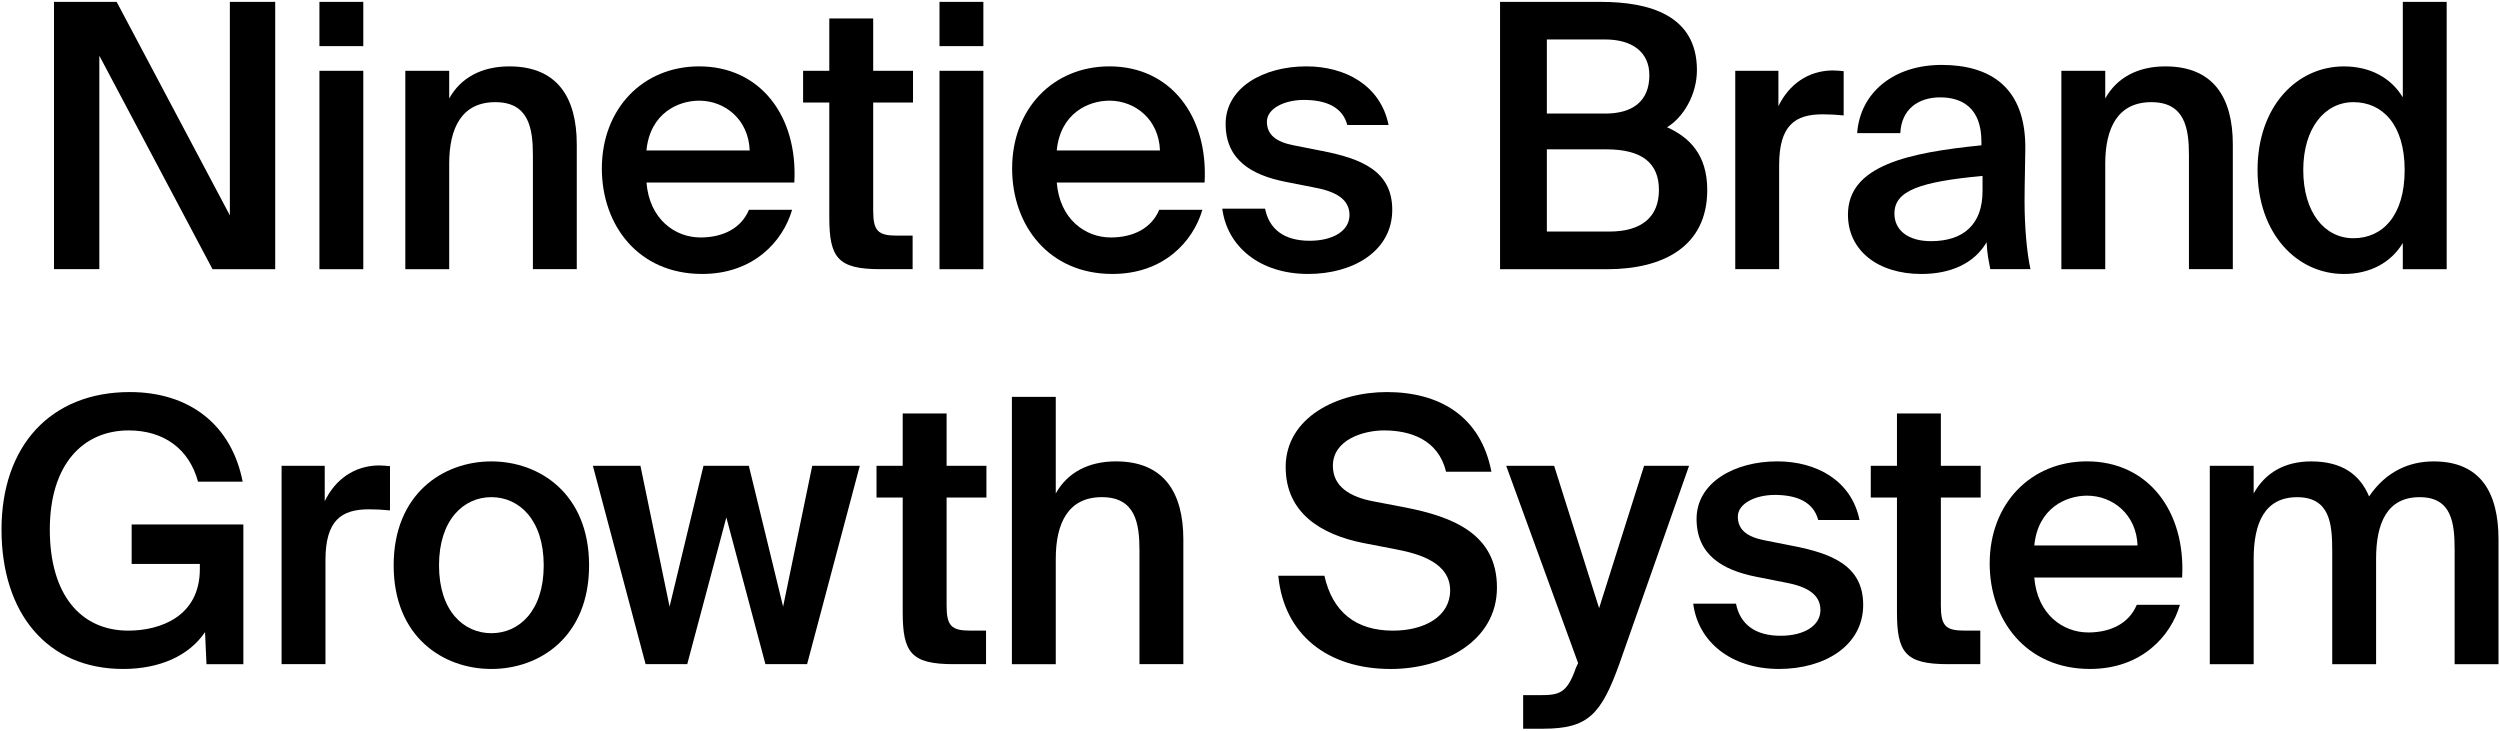
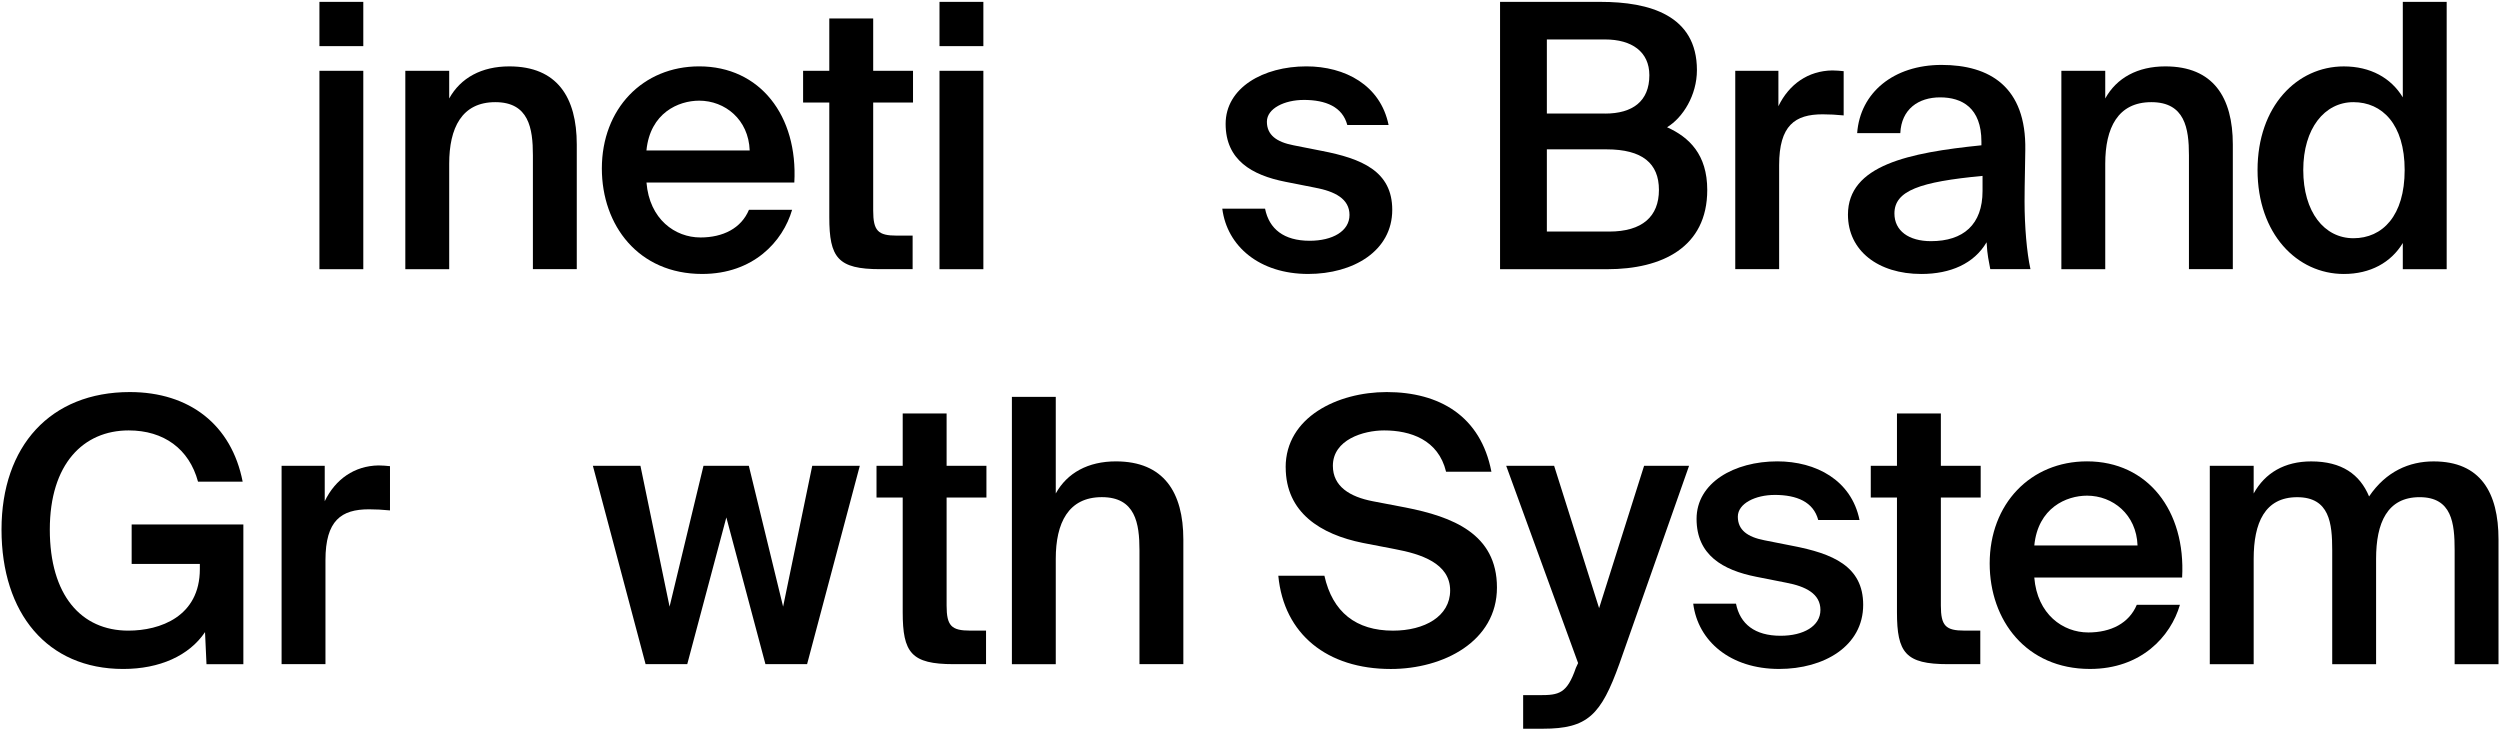
<svg xmlns="http://www.w3.org/2000/svg" version="1.1" viewBox="0 0 1159.51 338.84">
  <defs>
    <style>
      .cls-1 {
        isolation: isolate;
      }
    </style>
  </defs>
  <g>
    <g id="Lager_1">
      <g id="Lager_1-2" data-name="Lager_1">
        <g class="cls-1">
          <g>
-             <path d="M46.07,25.83v99.01h-21.03V.87h29.07l52.5,99.01V.87h21.03v123.98h-29.07L46.07,25.83Z" />
            <path d="M168.5,21.39h-20.35V.87h20.35s0,20.52,0,20.52ZM168.5,124.85h-20.35V32.84h20.35v92h0Z" />
            <path d="M236.22,30.79c22.23,0,31.29,14.36,31.29,36.25v57.8h-20.35v-52.84c0-12.48-1.88-24.62-17.44-24.62s-21.38,11.97-21.38,28.56v48.91h-20.35V32.84h20.35v12.83c5.3-9.58,15.05-14.88,27.87-14.88h.01Z" />
            <path d="M324.8,110.14c10.6,0,18.98-4.28,22.57-12.83h20.01c-4.28,14.71-17.96,29.75-41.73,29.75-29.58,0-46.51-22.57-46.51-48.91,0-27.7,18.98-47.37,45.15-47.37,28.21,0,45.83,22.91,44.12,53.87h-68.57c1.37,17.1,13.34,25.48,24.97,25.48h0ZM347.71,69.78c-.51-14.36-11.46-23.09-23.43-23.09-9.58,0-22.74,5.64-24.46,23.09h47.89Z" />
            <path d="M404.99,8.56v24.28h18.47v14.71h-18.47v50.1c0,9.41,2.22,11.63,10.94,11.63h7.35v15.56h-15.05c-19.67,0-23.6-5.3-23.6-24.11v-53.18h-12.15v-14.71h12.15V8.56h20.36Z" />
            <path d="M456.09,21.39h-20.35V.87h20.35s0,20.52,0,20.52ZM456.09,124.85h-20.35V32.84h20.35v92h0Z" />
-             <path d="M515.08,110.14c10.6,0,18.98-4.28,22.57-12.83h20.01c-4.28,14.71-17.96,29.75-41.72,29.75-29.58,0-46.51-22.57-46.51-48.91,0-27.7,18.98-47.37,45.15-47.37,28.22,0,45.83,22.91,44.12,53.87h-68.57c1.37,17.1,13.34,25.48,24.97,25.48h-.02ZM538,69.78c-.51-14.36-11.46-23.09-23.43-23.09-9.58,0-22.74,5.64-24.45,23.09h47.88Z" />
            <path d="M604.69,46.35c-8.89,0-17.1,3.93-17.1,10.09s4.45,9.41,12.31,10.94l13,2.57c18.64,3.59,32.83,9.41,32.83,27.36,0,19.15-18.13,29.75-38.99,29.75-22.57,0-37.62-12.83-39.84-30.27h19.84c1.88,9.41,8.72,14.88,20.69,14.88,10.6,0,18.47-4.45,18.47-11.97s-6.84-10.94-15.9-12.65l-13.85-2.74c-15.56-3.08-27.7-10.09-27.7-26.85s17.44-26.68,37.45-26.68c17.96,0,34.37,8.72,38.13,27.19h-19.15c-2.22-8.38-9.92-11.63-20.18-11.63h-.01Z" />
            <path d="M742.41.87c22.57,0,44.63,6.16,44.63,31.64,0,11.63-6.5,22.06-13.85,26.51,10.26,4.62,18.64,12.65,18.64,29.07,0,26.68-21.03,36.77-46.34,36.77h-49.76V.87h46.69-.01ZM744.46,52.68c12.65,0,20.52-5.64,20.52-17.79,0-10.94-8.21-16.59-20.52-16.59h-27.02v34.37h27.02ZM746.34,107.4c15.39,0,23.08-7.01,23.08-19.32s-7.7-18.81-24.28-18.81h-27.7v38.13s28.9,0,28.9,0Z" />
            <path d="M845.35,53.02c-12.83,0-20.18,5.13-20.18,23.6v48.22h-20.35V32.84h20.01v16.42c4.96-10.26,13.85-16.42,24.97-16.59,1.54,0,3.76.17,5.3.34v20.52c-3.42-.34-6.67-.51-9.75-.51Z" />
            <path d="M918.99,67.39v-1.71c0-15.73-9.06-20.52-19.15-20.52s-17.96,5.47-18.47,16.59h-20.01c1.37-18.81,16.93-31.64,39.16-31.64s39.33,10.09,38.82,39.5c0,4.62-.34,15.39-.34,23.77,0,11.63,1.03,23.77,2.74,31.46h-18.64c-.68-3.93-1.37-6.16-1.71-12.48-5.81,9.92-16.76,14.71-30.27,14.71-20.01,0-34.03-10.77-34.03-27.53,0-22.92,28.22-28.73,61.9-32.15h0ZM878.64,99.02c0,8.04,6.67,12.83,16.93,12.83,15.05,0,23.94-7.7,23.94-23.26v-7.01c-29.07,2.74-40.87,6.84-40.87,17.44Z" />
            <path d="M1004.3,30.79c22.23,0,31.29,14.36,31.29,36.25v57.8h-20.35v-52.84c0-12.48-1.88-24.62-17.44-24.62s-21.38,11.97-21.38,28.56v48.91h-20.35V32.84h20.35v12.83c5.3-9.58,15.05-14.88,27.87-14.88h.01Z" />
            <path d="M1134.78.87v123.98h-20.35v-12.14c-5.47,9.06-15.05,14.36-27.36,14.36-21.72,0-40.01-18.64-40.01-48.22s18.3-48.05,40.01-48.05c12.31,0,21.89,5.3,27.36,14.36V.87h20.35ZM1068.26,78.85c0,19.49,9.75,31.64,23.26,31.64s23.77-10.43,23.77-31.64-10.43-31.47-23.77-31.47-23.26,12.14-23.26,31.47Z" />
          </g>
          <g>
            <path d="M91.84,223.4c-4.1-15.22-15.9-23.77-32.15-23.77-21.03,0-36.59,15.56-36.59,46s14.54,46.86,36.42,46.86c14.71,0,33.17-6.5,33.17-28.56v-2.39h-31.63v-18.3h51.81v64.81h-17.1l-.68-14.88c-7.35,10.94-21.03,17.1-37.96,17.1-35.23,0-56.43-25.82-56.43-64.64s22.74-63.79,59.51-63.79c27.7,0,47.2,15.22,52.33,41.55h-20.7Z" />
            <path d="M171.13,236.22c-12.82,0-20.18,5.13-20.18,23.6v48.22h-20.35v-92h20.01v16.42c4.96-10.26,13.85-16.42,24.97-16.59,1.54,0,3.76.17,5.3.34v20.52c-3.42-.34-6.67-.51-9.75-.51h0Z" />
-             <path d="M227.9,310.27c-22.4,0-45.32-14.88-45.32-48.05s22.92-48.22,45.32-48.22,45.32,15.05,45.32,48.22-22.92,48.05-45.32,48.05ZM252.18,262.22c0-21.21-11.46-31.64-24.28-31.64s-24.28,10.43-24.28,31.64,11.46,31.46,24.28,31.46,24.28-10.26,24.28-31.46Z" />
            <path d="M347.31,216.04l15.9,65.32,13.51-65.32h22.06l-24.45,92h-19.32l-18.13-68.06-18.13,68.06h-19.32l-24.45-92h22.06l13.51,65.32,15.73-65.32h21.03Z" />
            <path d="M439.04,191.76v24.28h18.47v14.71h-18.47v50.1c0,9.41,2.22,11.63,10.94,11.63h7.35v15.56h-15.05c-19.67,0-23.6-5.3-23.6-24.11v-53.18h-12.15v-14.71h12.15v-24.28h20.36Z" />
            <path d="M517.55,213.99c22.23,0,31.29,14.36,31.29,36.25v57.8h-20.35v-52.84c0-12.48-1.88-24.62-17.44-24.62s-21.38,11.97-21.38,28.56v48.91h-20.35v-123.98h20.35v44.8c5.3-9.58,15.05-14.88,27.87-14.88h.01Z" />
            <path d="M596.29,216.73c0-23.26,24.11-34.89,46.86-34.89,24.45,0,43.61,11.12,48.57,36.94h-21.03c-3.59-14.88-16.59-19.15-28.73-19.15-9.58,0-23.77,4.27-23.77,16.42,0,9.58,7.87,14.36,18.47,16.42l15.22,2.91c21.72,4.27,42.41,12.14,42.41,37.11s-24.8,37.79-49.25,37.79c-29.41,0-49.59-16.07-52.16-43.26h21.38c3.76,16.93,14.71,25.48,31.81,25.48,14.71,0,26.51-6.67,26.51-18.64,0-12.65-13.68-16.93-25.48-19.15l-15.05-2.91c-19.49-3.93-35.74-14.02-35.74-35.06h-.02Z" />
            <path d="M706.44,322.41h7.7c8.89,0,12.65-.68,16.76-12.65l1.03-2.22-33.35-91.49h22.23l20.86,66.01,20.86-66.01h20.86l-32.32,91.83c-8.55,23.77-14.71,30.1-35.4,30.1h-9.23v-15.56h0Z" />
            <path d="M823.11,229.55c-8.89,0-17.1,3.93-17.1,10.09s4.45,9.41,12.31,10.94l13,2.57c18.64,3.59,32.83,9.41,32.83,27.36,0,19.15-18.13,29.75-38.99,29.75-22.57,0-37.62-12.83-39.84-30.27h19.84c1.88,9.41,8.72,14.88,20.69,14.88,10.6,0,18.47-4.45,18.47-11.97s-6.84-10.94-15.9-12.65l-13.85-2.74c-15.56-3.08-27.7-10.09-27.7-26.85s17.44-26.68,37.45-26.68c17.96,0,34.37,8.72,38.13,27.19h-19.15c-2.22-8.38-9.92-11.63-20.18-11.63h-.01Z" />
            <path d="M900.18,191.76v24.28h18.47v14.71h-18.47v50.1c0,9.41,2.22,11.63,10.94,11.63h7.35v15.56h-15.05c-19.67,0-23.6-5.3-23.6-24.11v-53.18h-12.15v-14.71h12.15v-24.28h20.36Z" />
            <path d="M968.48,293.34c10.6,0,18.98-4.28,22.57-12.83h20.01c-4.28,14.71-17.96,29.75-41.73,29.75-29.58,0-46.51-22.57-46.51-48.91,0-27.7,18.98-47.37,45.14-47.37,28.22,0,45.83,22.92,44.12,53.87h-68.57c1.37,17.1,13.34,25.48,24.97,25.48h0ZM991.4,252.98c-.51-14.36-11.46-23.09-23.43-23.09-9.58,0-22.74,5.64-24.45,23.09h47.88Z" />
            <path d="M1024.91,308.05v-92h20.35v12.83c5.3-9.58,14.36-14.88,26.68-14.88,14.19,0,22.57,5.99,26.85,16.25,7.87-11.63,18.64-16.25,29.93-16.25,21.72,0,30.1,14.36,30.1,36.25v57.8h-20.35v-52.84c0-12.48-1.2-24.62-16.25-24.62s-20.18,11.97-20.18,28.56v48.91h-20.35v-52.84c0-12.48-1.2-24.62-16.25-24.62s-20.18,11.97-20.18,28.56v48.91h-20.35v-.02Z" />
          </g>
        </g>
      </g>
    </g>
  </g>
</svg>